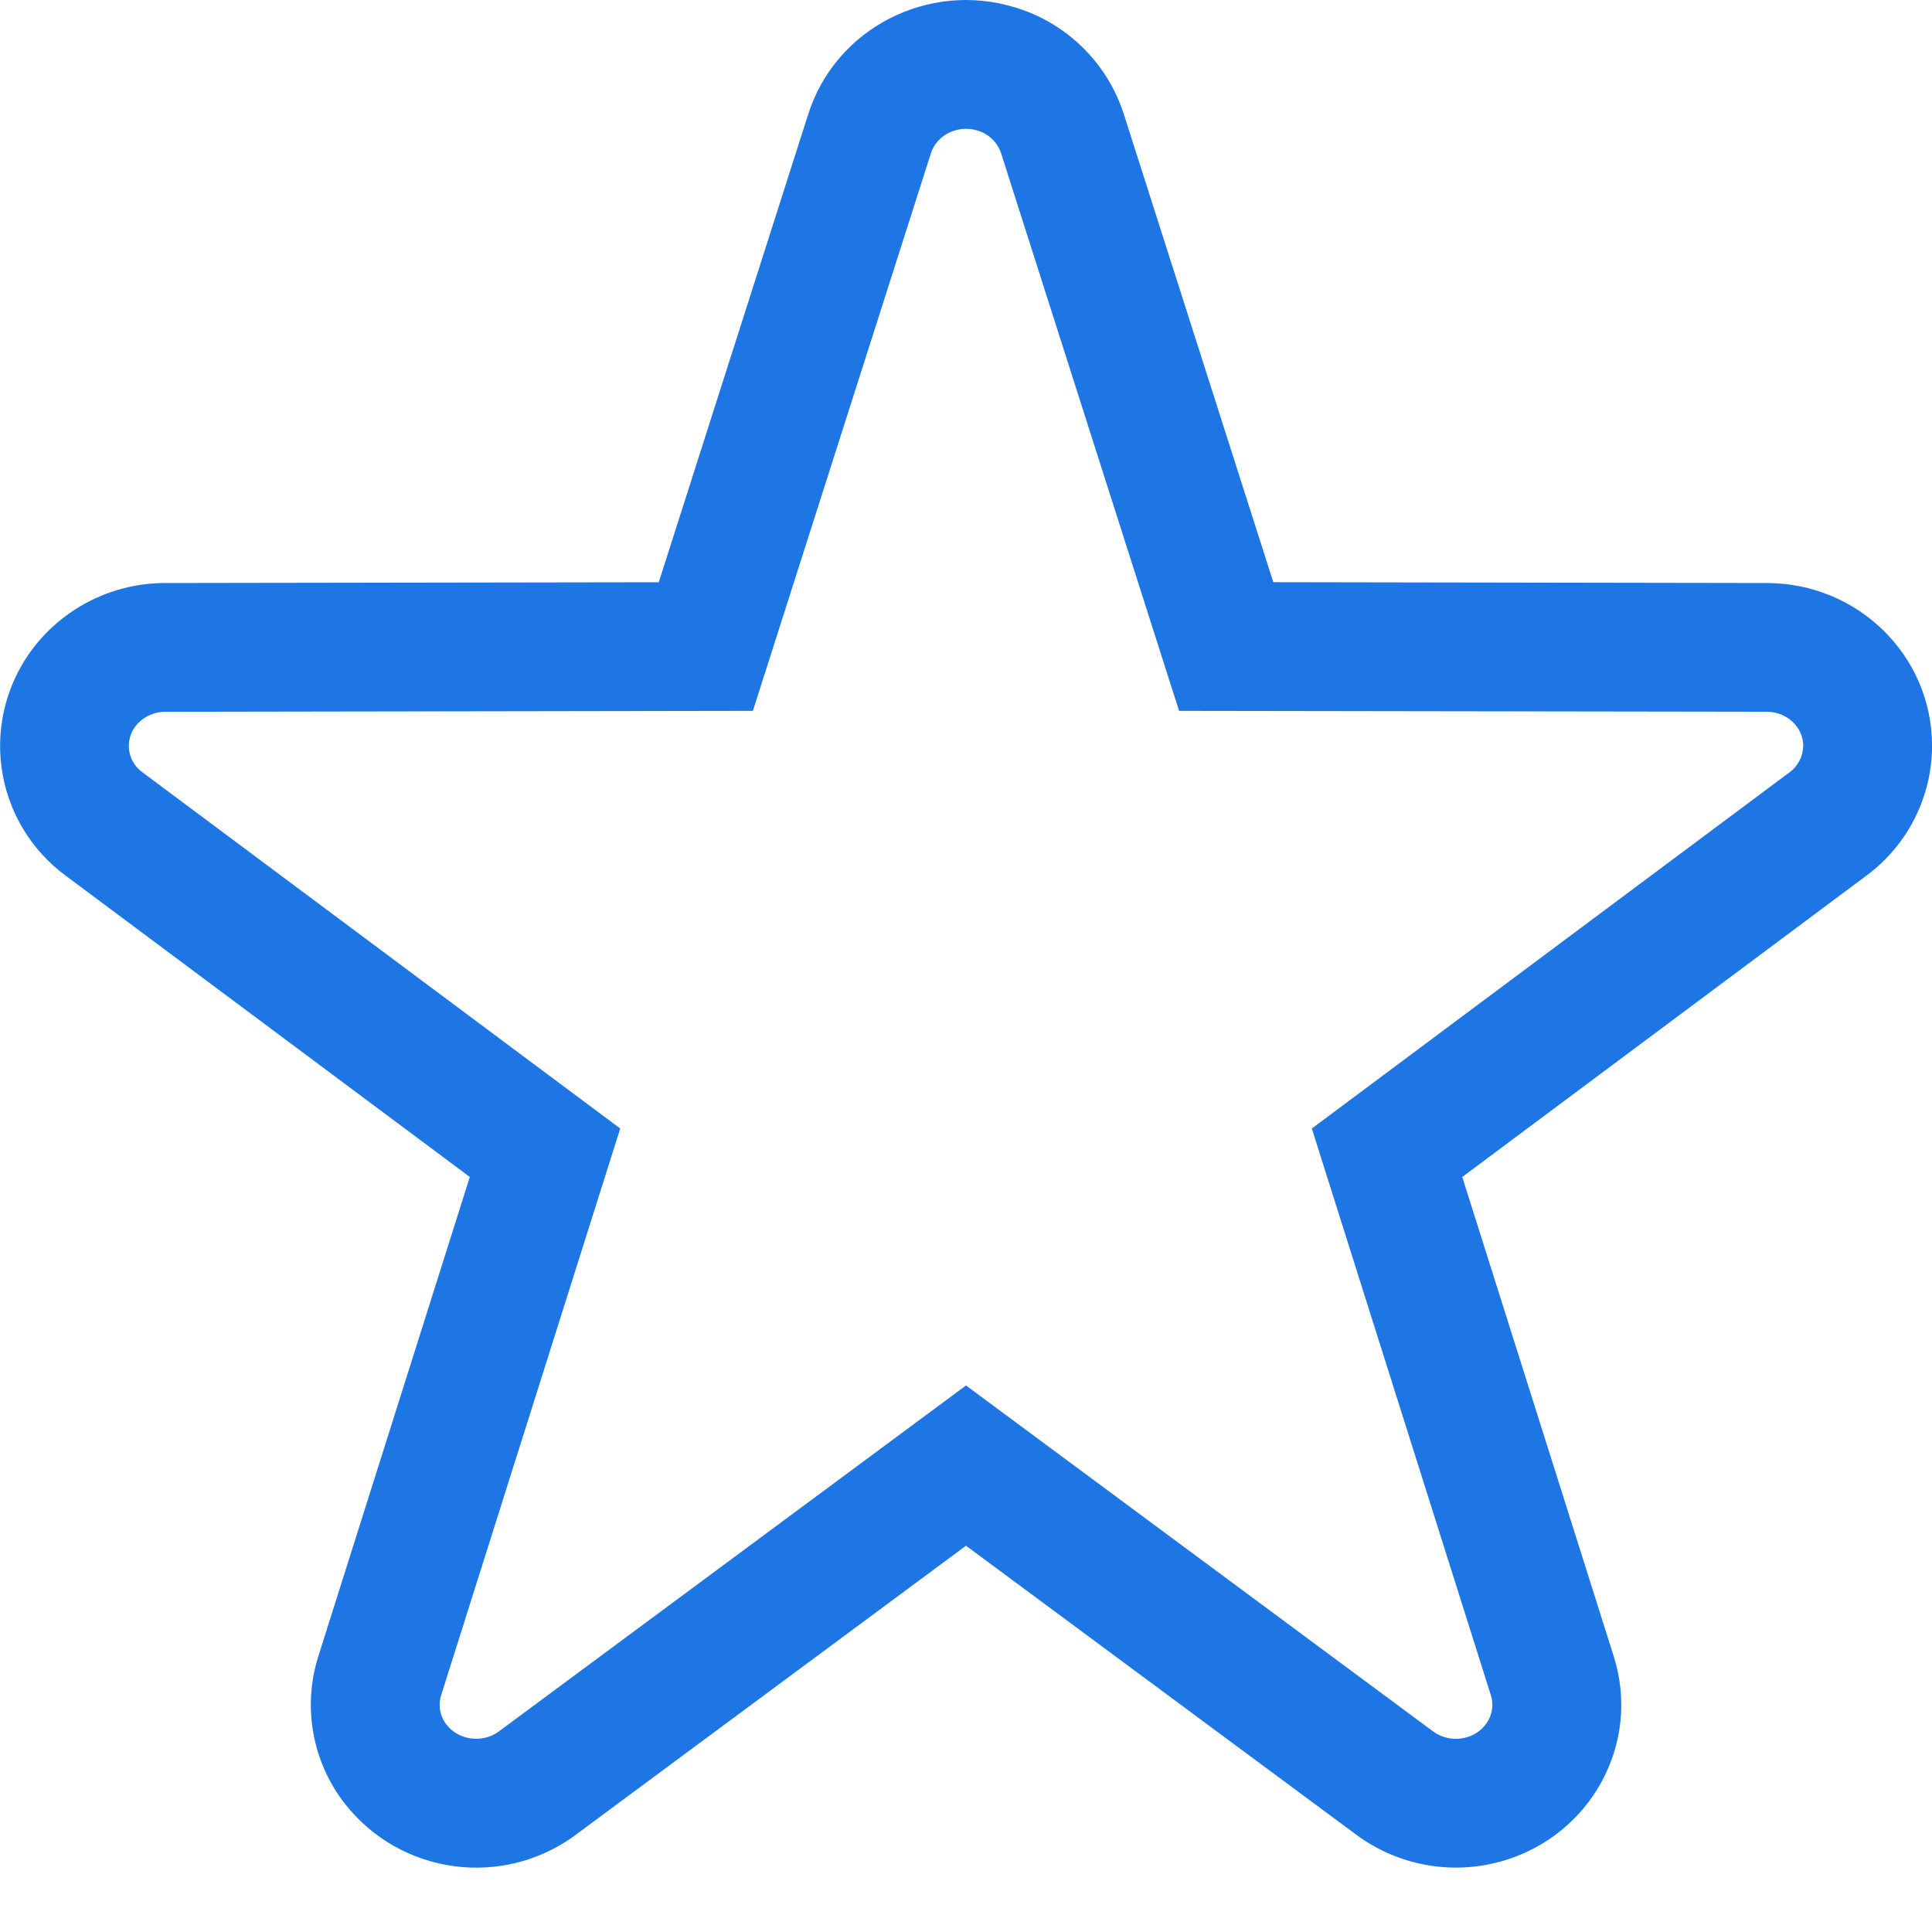
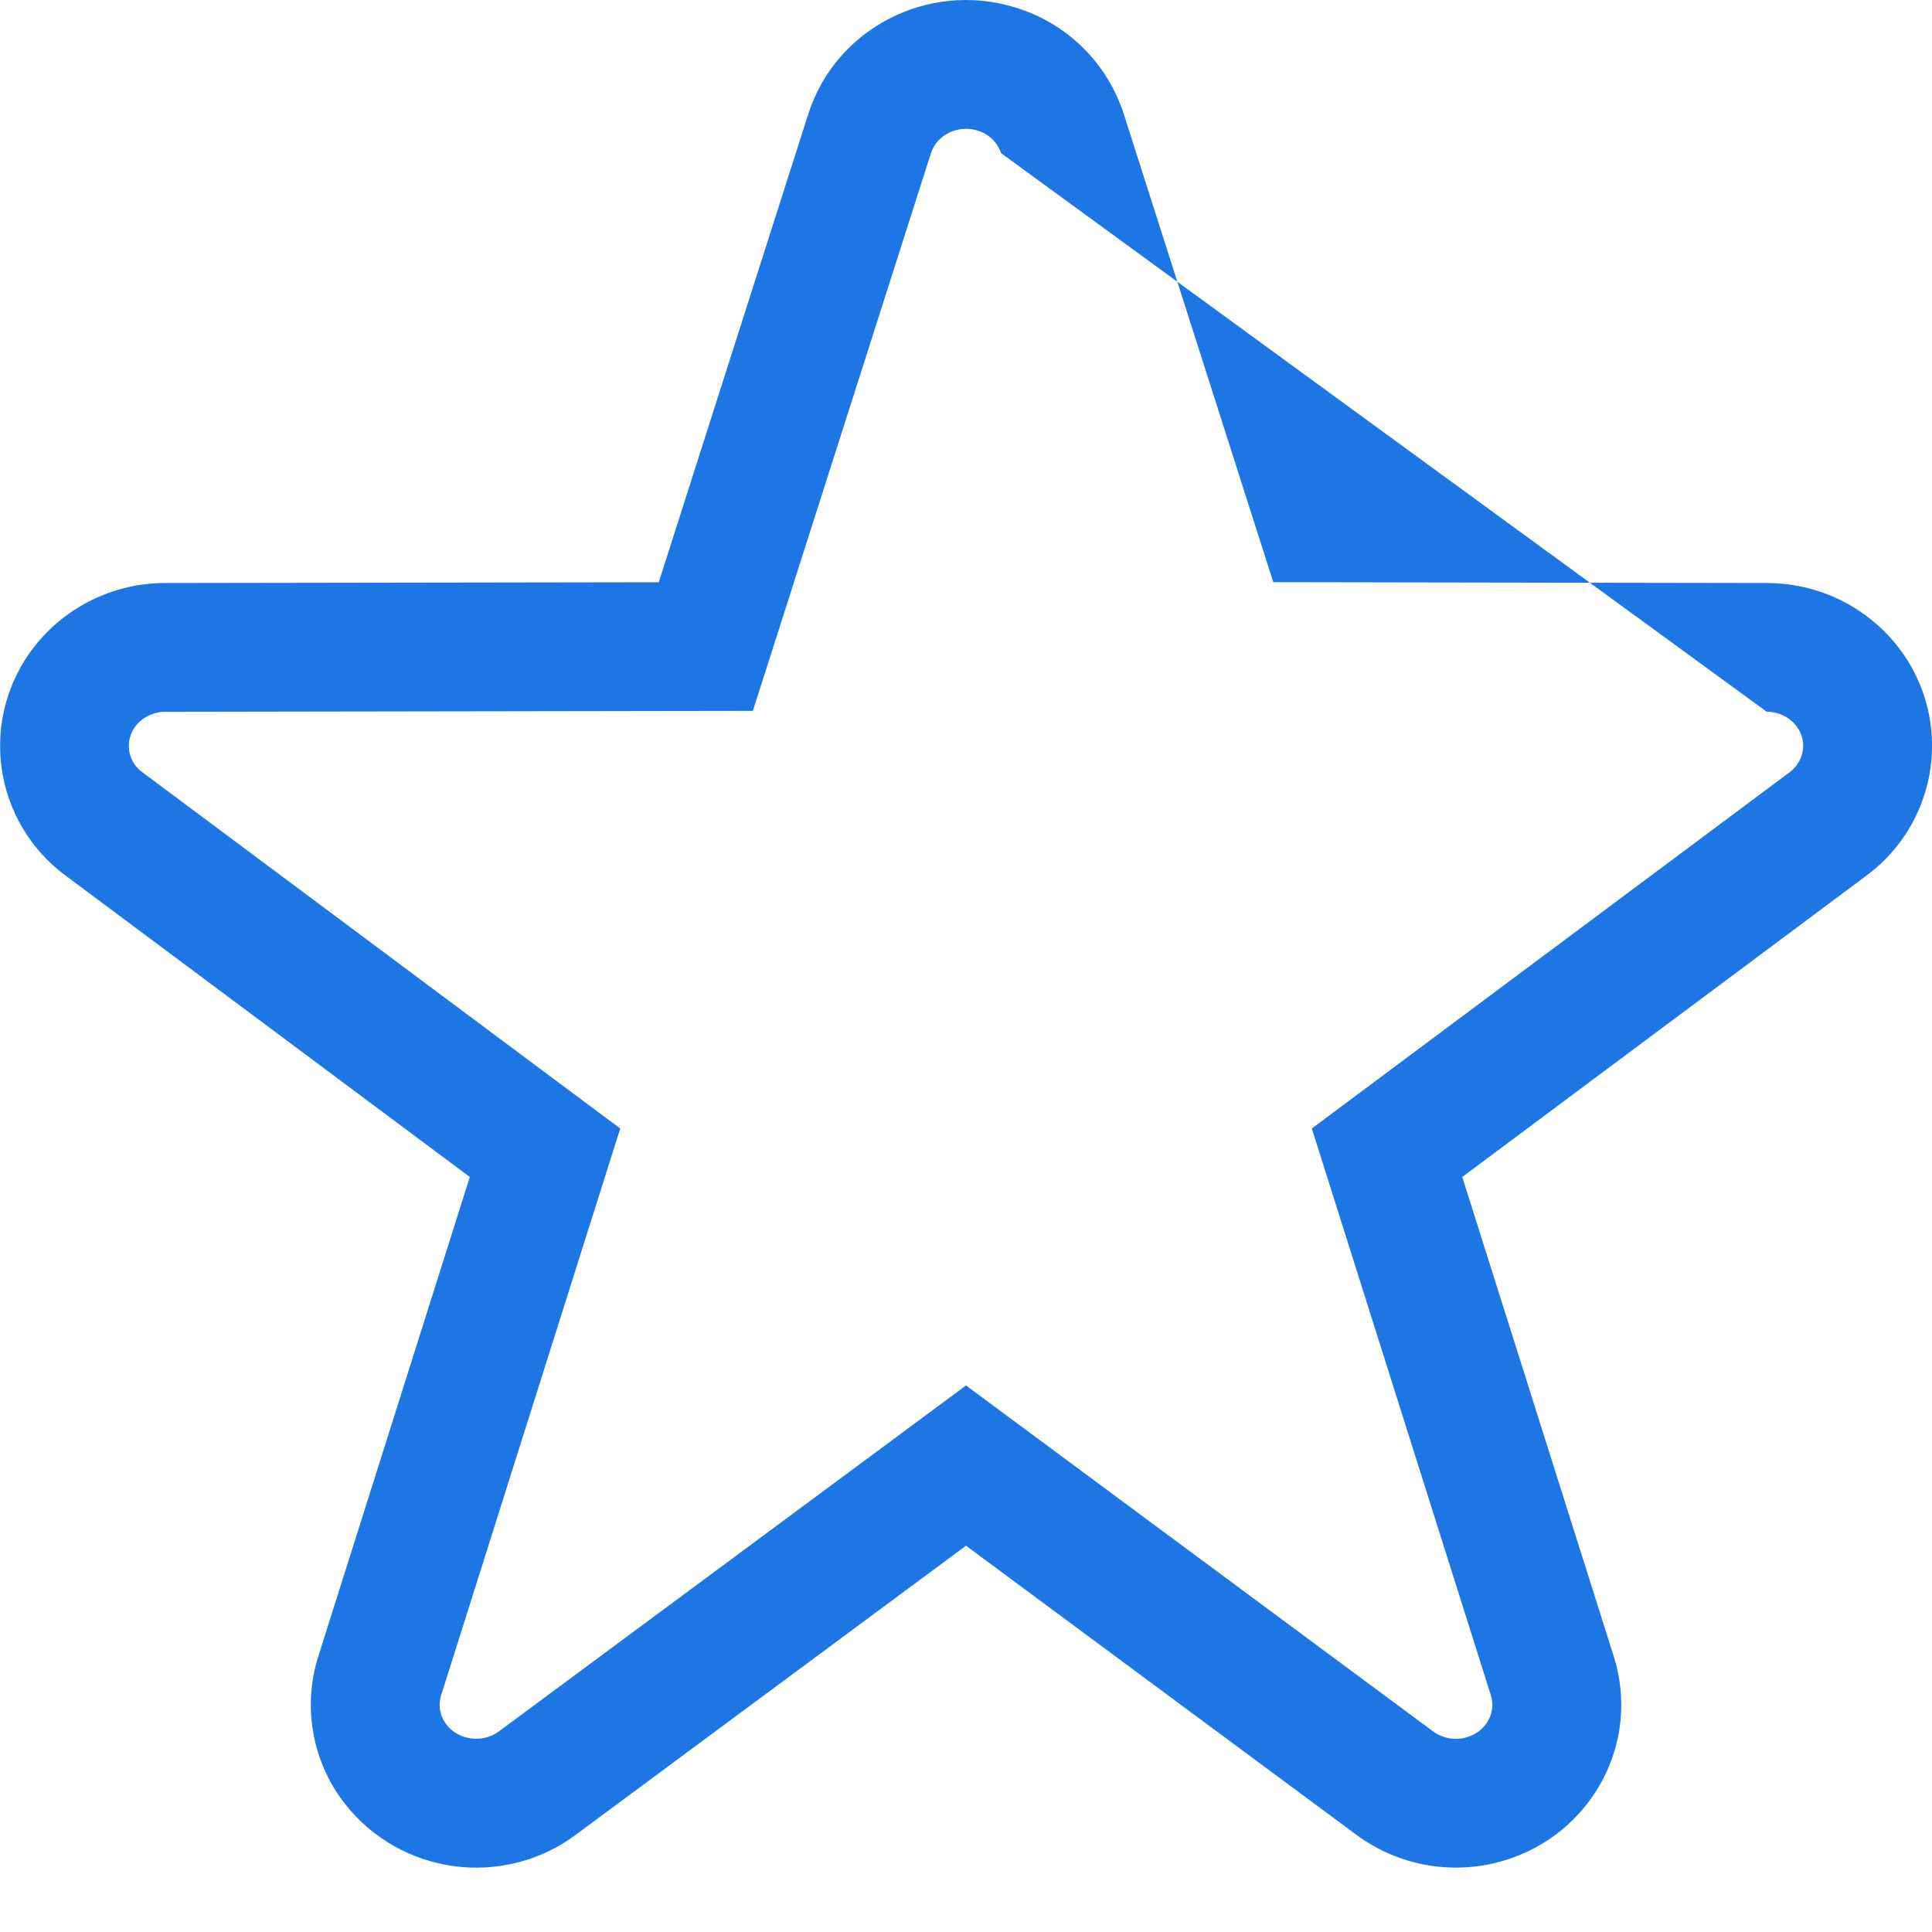
<svg xmlns="http://www.w3.org/2000/svg" width="35px" height="35px" viewBox="0 0 35 35" version="1.1">
  <title>收藏 (1)</title>
  <g id="页面-1" stroke="none" stroke-width="1" fill="none" fill-rule="evenodd">
    <g id="餐饮连锁管理系统" transform="translate(-698, -3617)" fill="#1E76E4" fill-rule="nonzero">
      <g id="收藏-(1)" transform="translate(698, 3617)">
-         <path d="M17.5,25.099 L25.962,31.366 C26.139,31.495 26.367,31.534 26.577,31.471 C26.924,31.366 27.109,31.025 27.008,30.71 L23.765,20.444 L32.418,13.992 C32.572,13.88 32.664,13.702 32.667,13.512 C32.667,13.179 32.379,12.895 32.006,12.894 L21.36,12.878 L18.135,2.774 C18.068,2.575 17.907,2.422 17.705,2.364 C17.346,2.255 16.97,2.448 16.865,2.774 L13.639,12.878 L2.994,12.895 C2.787,12.894 2.59,12.987 2.461,13.148 C2.36,13.275 2.317,13.437 2.34,13.596 C2.363,13.756 2.45,13.899 2.582,13.992 L11.236,20.444 L7.992,30.71 C7.934,30.894 7.971,31.095 8.091,31.246 C8.311,31.528 8.742,31.585 9.038,31.366 L17.5,25.099 Z M10.427,33.242 C9.111,34.214 7.261,33.965 6.25,32.679 C5.658,31.923 5.477,30.924 5.766,30.008 L8.511,21.322 L1.188,15.862 C0.552,15.393 0.134,14.687 0.028,13.904 C-0.078,13.122 0.138,12.33 0.625,11.709 C1.196,10.985 2.068,10.562 2.99,10.562 L11.934,10.548 L14.643,2.065 C15.139,0.513 16.813,-0.345 18.382,0.132 C19.319,0.412 20.058,1.135 20.358,2.065 L23.067,10.547 L32.011,10.562 C33.658,10.564 35.004,11.88 35.001,13.516 C34.998,14.441 34.557,15.311 33.813,15.862 L26.49,21.322 L29.235,30.008 C29.73,31.575 28.832,33.229 27.249,33.705 C26.334,33.98 25.343,33.808 24.575,33.241 L17.5,28.002 L10.427,33.241 L10.427,33.242 Z" id="形状" />
+         <path d="M17.5,25.099 L25.962,31.366 C26.139,31.495 26.367,31.534 26.577,31.471 C26.924,31.366 27.109,31.025 27.008,30.71 L23.765,20.444 L32.418,13.992 C32.572,13.88 32.664,13.702 32.667,13.512 C32.667,13.179 32.379,12.895 32.006,12.894 L18.135,2.774 C18.068,2.575 17.907,2.422 17.705,2.364 C17.346,2.255 16.97,2.448 16.865,2.774 L13.639,12.878 L2.994,12.895 C2.787,12.894 2.59,12.987 2.461,13.148 C2.36,13.275 2.317,13.437 2.34,13.596 C2.363,13.756 2.45,13.899 2.582,13.992 L11.236,20.444 L7.992,30.71 C7.934,30.894 7.971,31.095 8.091,31.246 C8.311,31.528 8.742,31.585 9.038,31.366 L17.5,25.099 Z M10.427,33.242 C9.111,34.214 7.261,33.965 6.25,32.679 C5.658,31.923 5.477,30.924 5.766,30.008 L8.511,21.322 L1.188,15.862 C0.552,15.393 0.134,14.687 0.028,13.904 C-0.078,13.122 0.138,12.33 0.625,11.709 C1.196,10.985 2.068,10.562 2.99,10.562 L11.934,10.548 L14.643,2.065 C15.139,0.513 16.813,-0.345 18.382,0.132 C19.319,0.412 20.058,1.135 20.358,2.065 L23.067,10.547 L32.011,10.562 C33.658,10.564 35.004,11.88 35.001,13.516 C34.998,14.441 34.557,15.311 33.813,15.862 L26.49,21.322 L29.235,30.008 C29.73,31.575 28.832,33.229 27.249,33.705 C26.334,33.98 25.343,33.808 24.575,33.241 L17.5,28.002 L10.427,33.241 L10.427,33.242 Z" id="形状" />
      </g>
    </g>
  </g>
</svg>